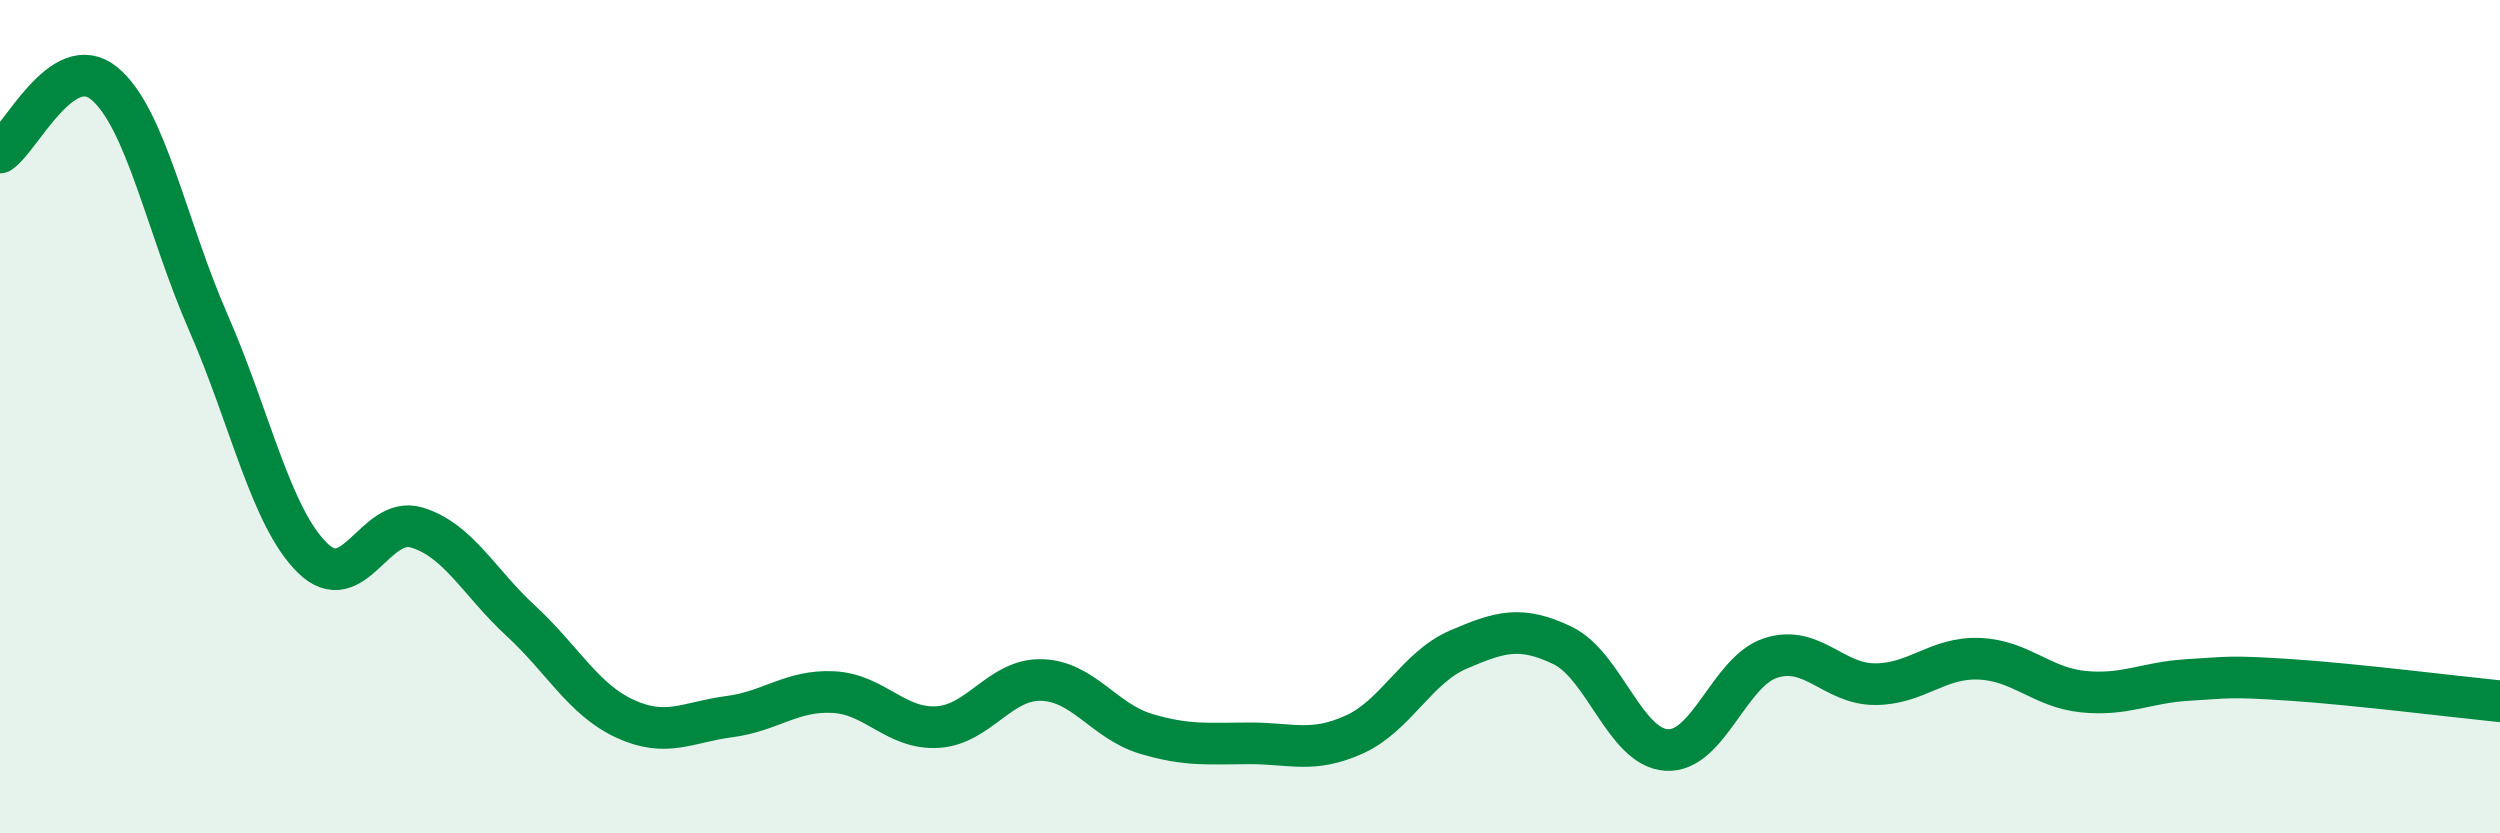
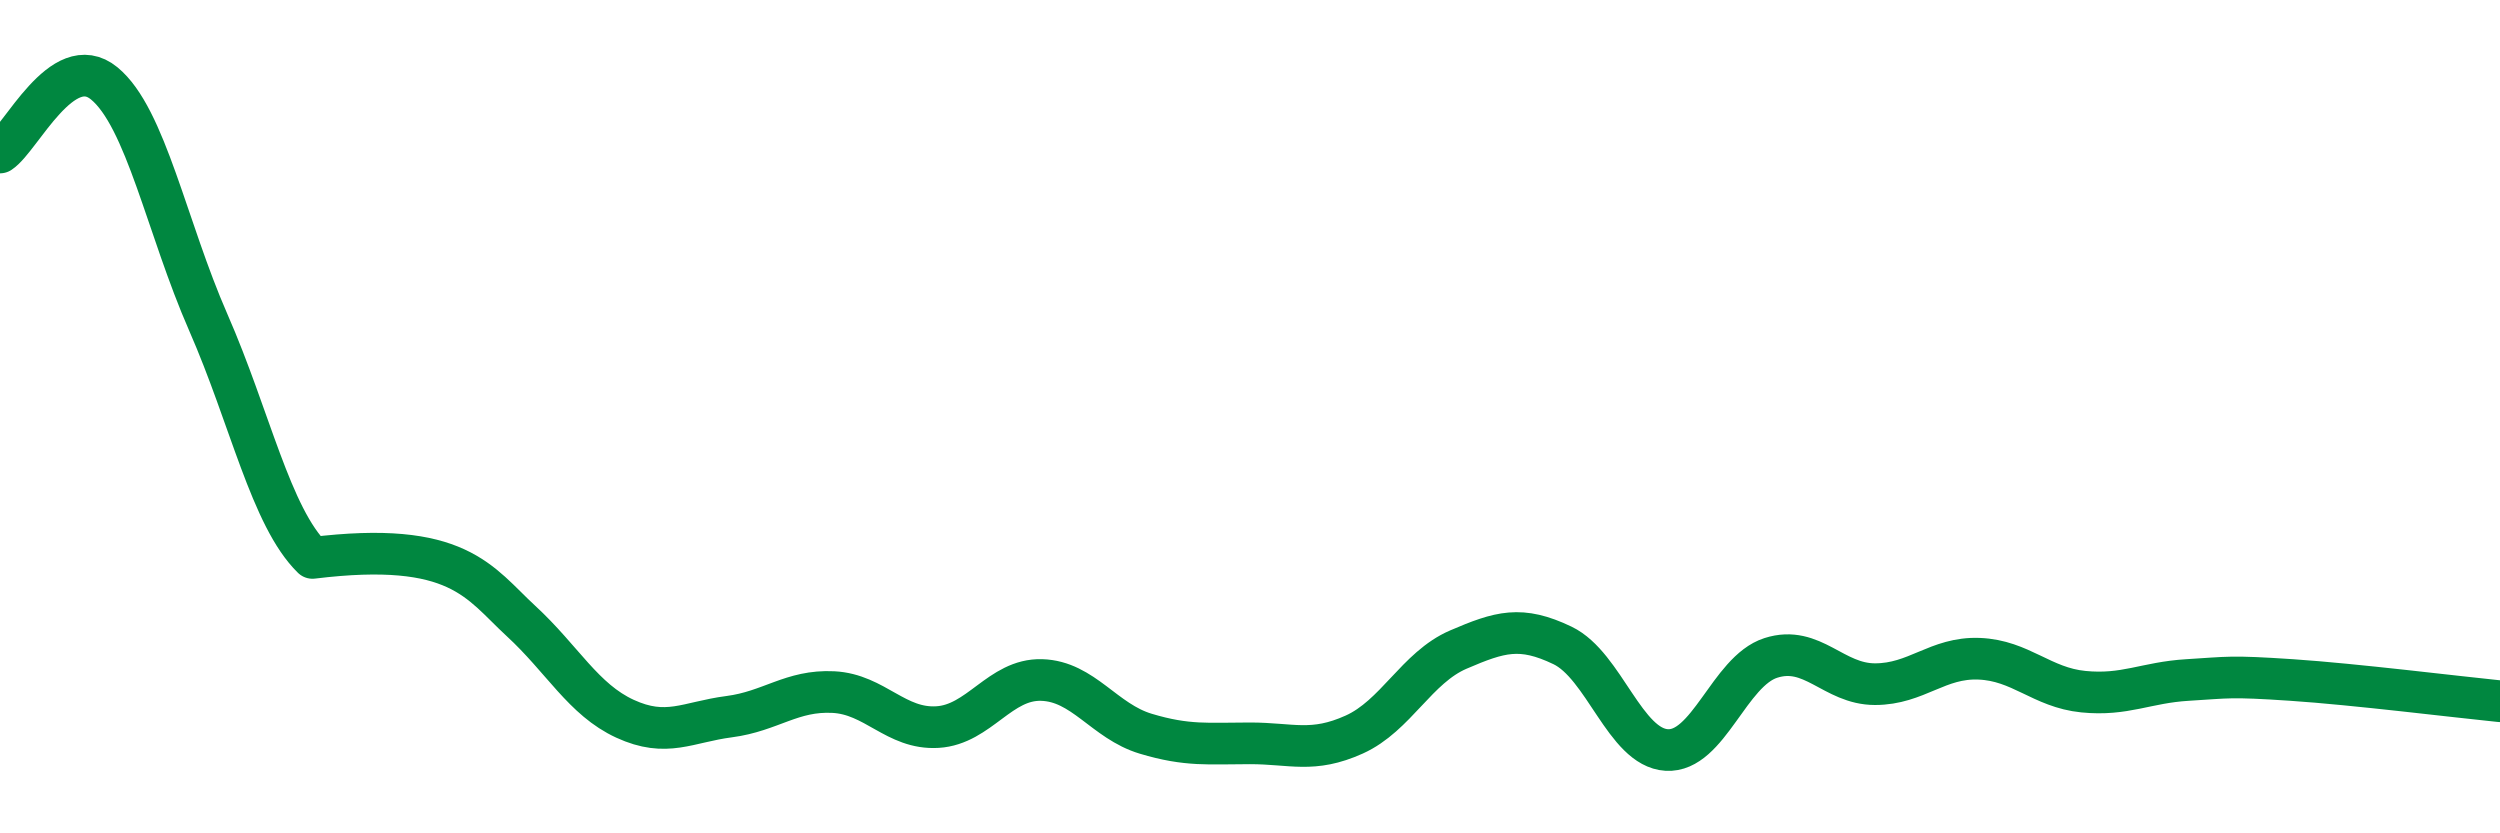
<svg xmlns="http://www.w3.org/2000/svg" width="60" height="20" viewBox="0 0 60 20">
-   <path d="M 0,3.66 C 0.5,3.33 1.5,1.18 2.5,2 C 3.5,2.82 4,5.46 5,7.74 C 6,10.02 6.5,12.41 7.5,13.39 C 8.5,14.37 9,12.36 10,12.66 C 11,12.96 11.5,13.98 12.5,14.9 C 13.5,15.82 14,16.79 15,17.25 C 16,17.71 16.5,17.33 17.5,17.2 C 18.5,17.07 19,16.56 20,16.61 C 21,16.66 21.5,17.51 22.5,17.45 C 23.5,17.39 24,16.29 25,16.32 C 26,16.35 26.5,17.31 27.5,17.61 C 28.5,17.91 29,17.84 30,17.84 C 31,17.84 31.5,18.08 32.5,17.63 C 33.5,17.18 34,16.02 35,15.59 C 36,15.16 36.5,15.01 37.5,15.49 C 38.5,15.97 39,17.94 40,18 C 41,18.06 41.5,16.11 42.5,15.79 C 43.5,15.47 44,16.42 45,16.42 C 46,16.42 46.5,15.77 47.5,15.81 C 48.5,15.85 49,16.5 50,16.6 C 51,16.7 51.5,16.38 52.5,16.32 C 53.5,16.26 53.5,16.22 55,16.32 C 56.5,16.42 59,16.73 60,16.83L60 20L0 20Z" fill="#008740" opacity="0.1" stroke-linecap="round" stroke-linejoin="round" />
-   <path d="M 0,3.66 C 0.5,3.33 1.5,1.18 2.5,2 C 3.5,2.82 4,5.46 5,7.74 C 6,10.02 6.5,12.41 7.5,13.39 C 8.5,14.37 9,12.36 10,12.66 C 11,12.96 11.5,13.98 12.5,14.9 C 13.5,15.82 14,16.79 15,17.25 C 16,17.71 16.5,17.33 17.5,17.2 C 18.5,17.07 19,16.56 20,16.61 C 21,16.66 21.5,17.51 22.5,17.45 C 23.5,17.39 24,16.29 25,16.32 C 26,16.35 26.5,17.31 27.5,17.61 C 28.5,17.91 29,17.84 30,17.84 C 31,17.84 31.5,18.08 32.5,17.63 C 33.5,17.18 34,16.02 35,15.59 C 36,15.16 36.5,15.01 37.5,15.49 C 38.5,15.97 39,17.94 40,18 C 41,18.06 41.5,16.11 42.5,15.79 C 43.5,15.47 44,16.42 45,16.42 C 46,16.42 46.5,15.77 47.5,15.81 C 48.5,15.85 49,16.5 50,16.6 C 51,16.7 51.5,16.38 52.5,16.32 C 53.5,16.26 53.5,16.22 55,16.32 C 56.5,16.42 59,16.73 60,16.83" stroke="#008740" stroke-width="1" fill="none" stroke-linecap="round" stroke-linejoin="round" />
+   <path d="M 0,3.66 C 0.5,3.33 1.5,1.18 2.5,2 C 3.5,2.82 4,5.46 5,7.74 C 6,10.02 6.5,12.41 7.5,13.39 C 11,12.96 11.5,13.98 12.5,14.9 C 13.5,15.82 14,16.79 15,17.25 C 16,17.71 16.5,17.33 17.5,17.2 C 18.5,17.07 19,16.56 20,16.61 C 21,16.66 21.5,17.51 22.5,17.45 C 23.5,17.39 24,16.29 25,16.32 C 26,16.35 26.5,17.31 27.5,17.61 C 28.5,17.91 29,17.84 30,17.84 C 31,17.84 31.5,18.08 32.5,17.63 C 33.5,17.18 34,16.02 35,15.59 C 36,15.16 36.5,15.01 37.5,15.49 C 38.5,15.97 39,17.94 40,18 C 41,18.06 41.5,16.11 42.5,15.79 C 43.5,15.47 44,16.42 45,16.42 C 46,16.42 46.5,15.77 47.5,15.81 C 48.5,15.85 49,16.5 50,16.6 C 51,16.7 51.5,16.38 52.5,16.32 C 53.5,16.26 53.5,16.22 55,16.32 C 56.5,16.42 59,16.73 60,16.83" stroke="#008740" stroke-width="1" fill="none" stroke-linecap="round" stroke-linejoin="round" />
</svg>